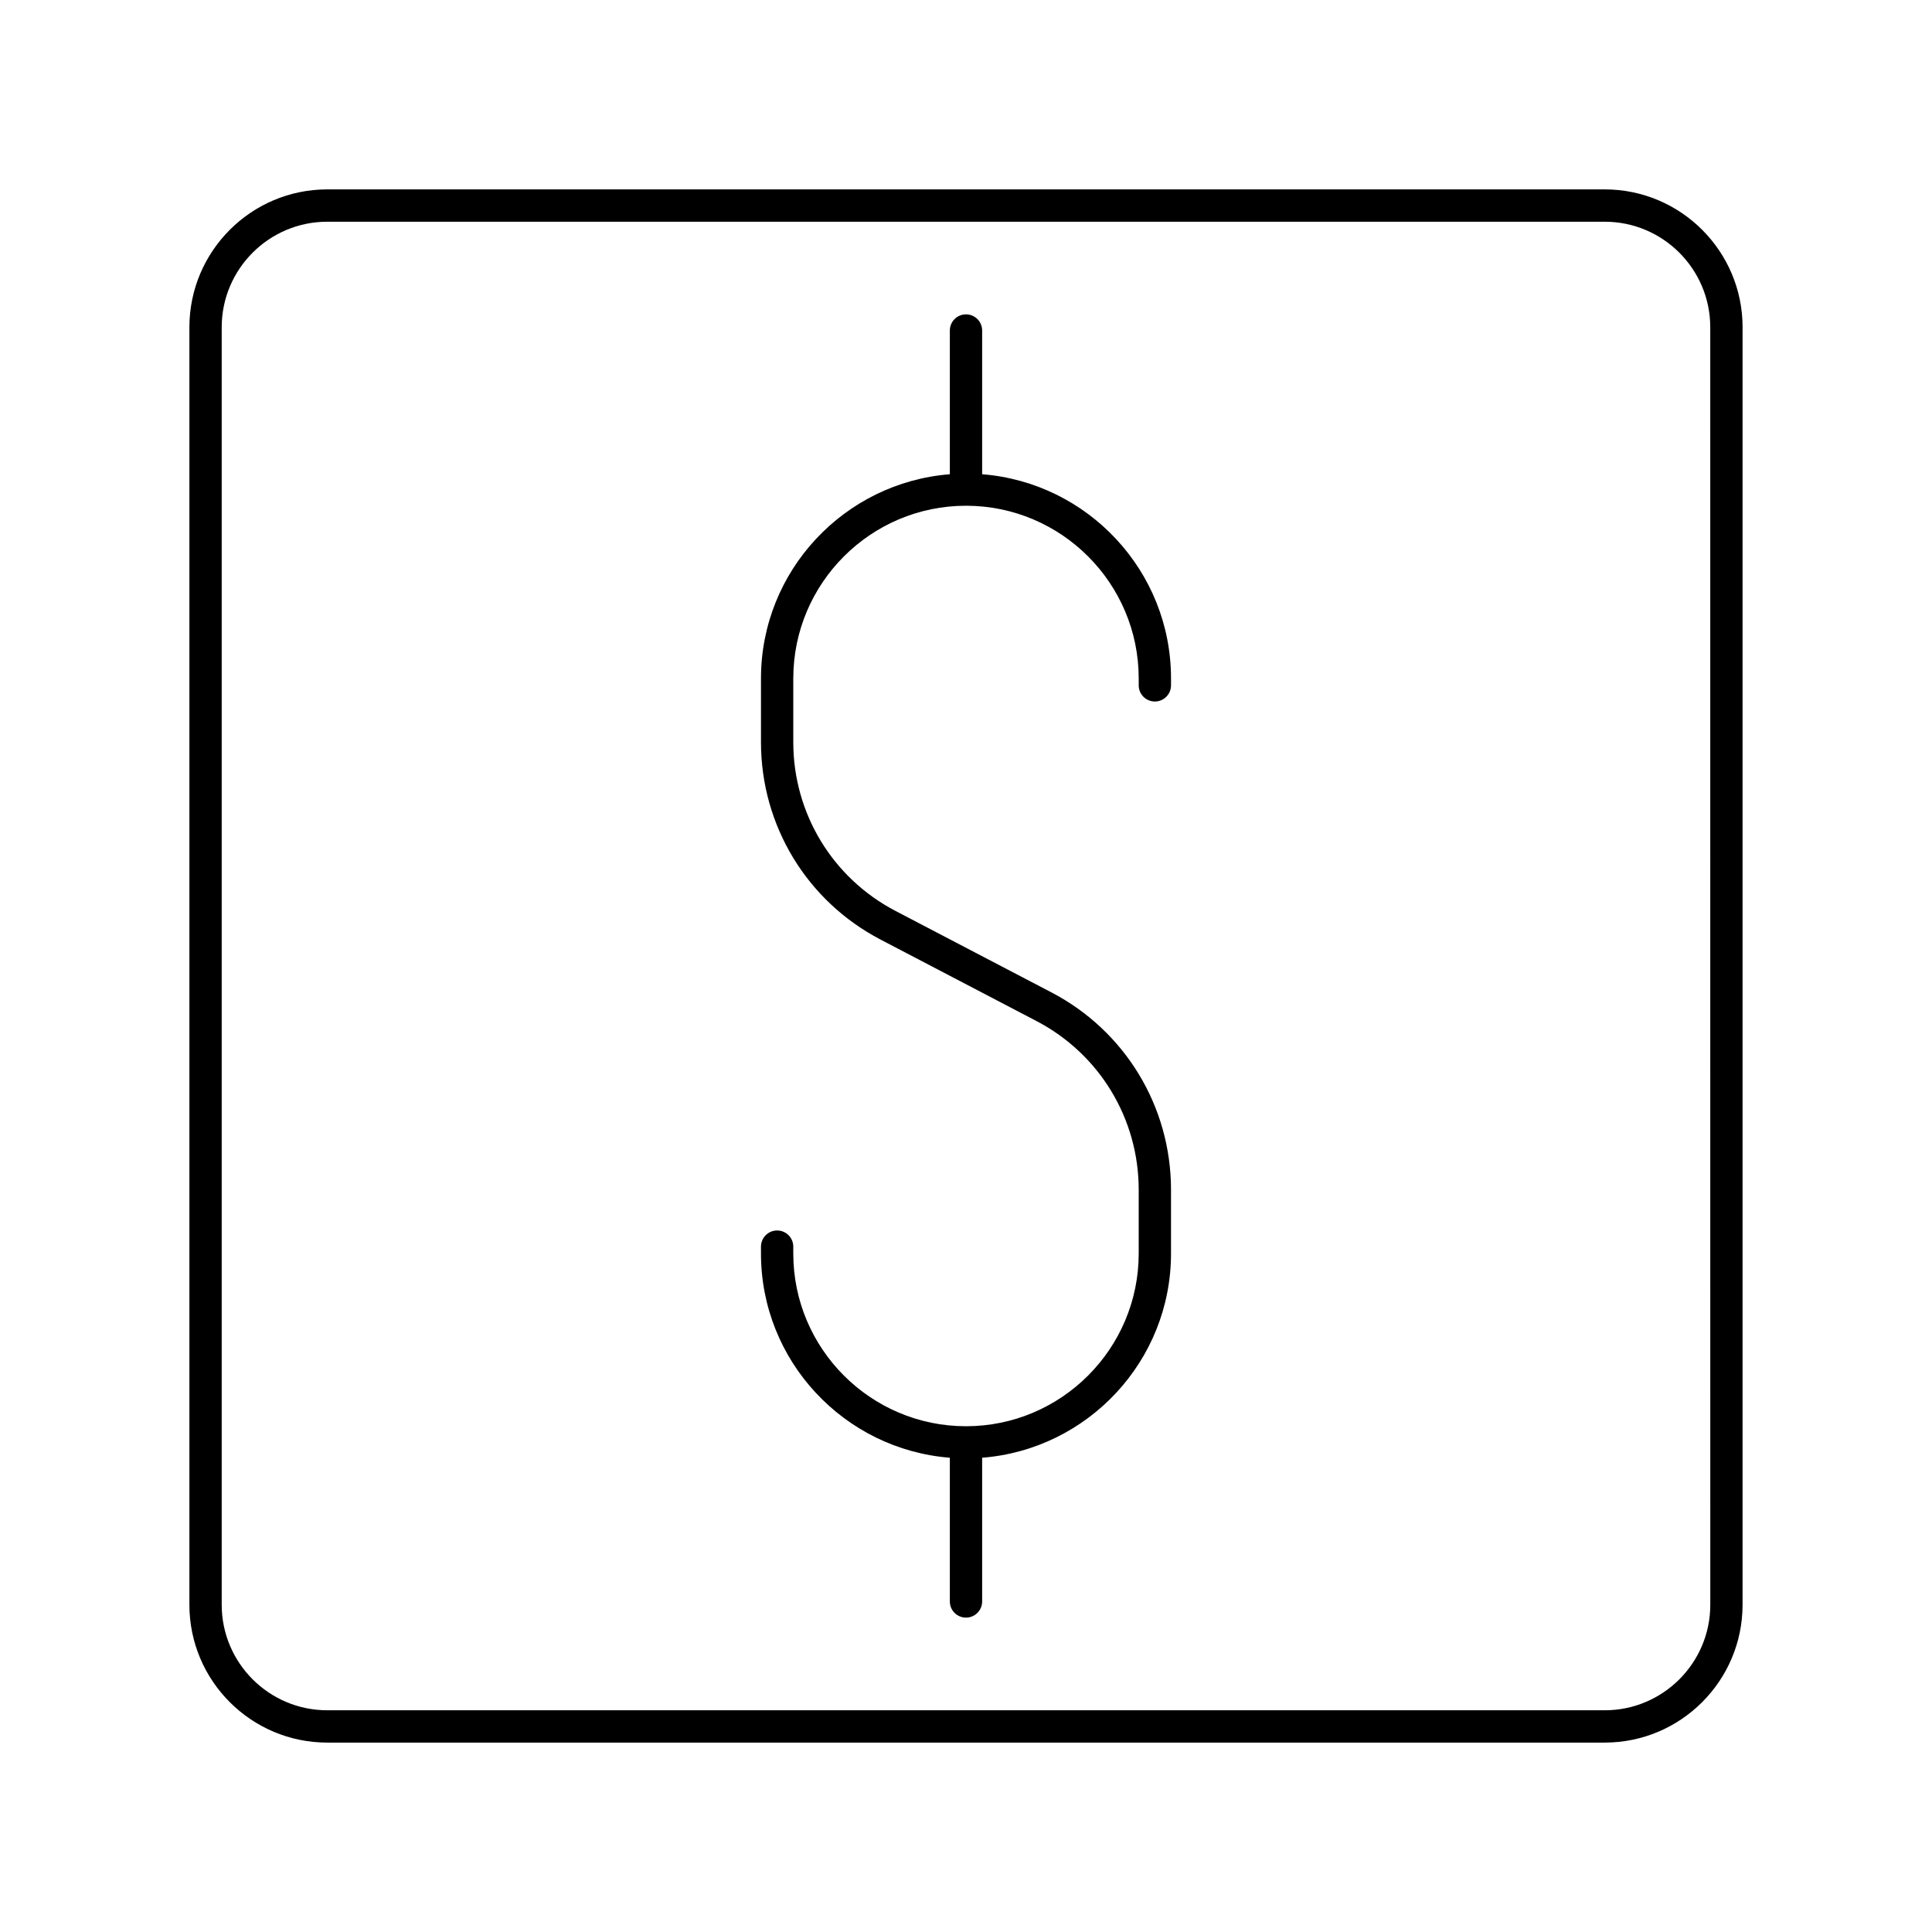
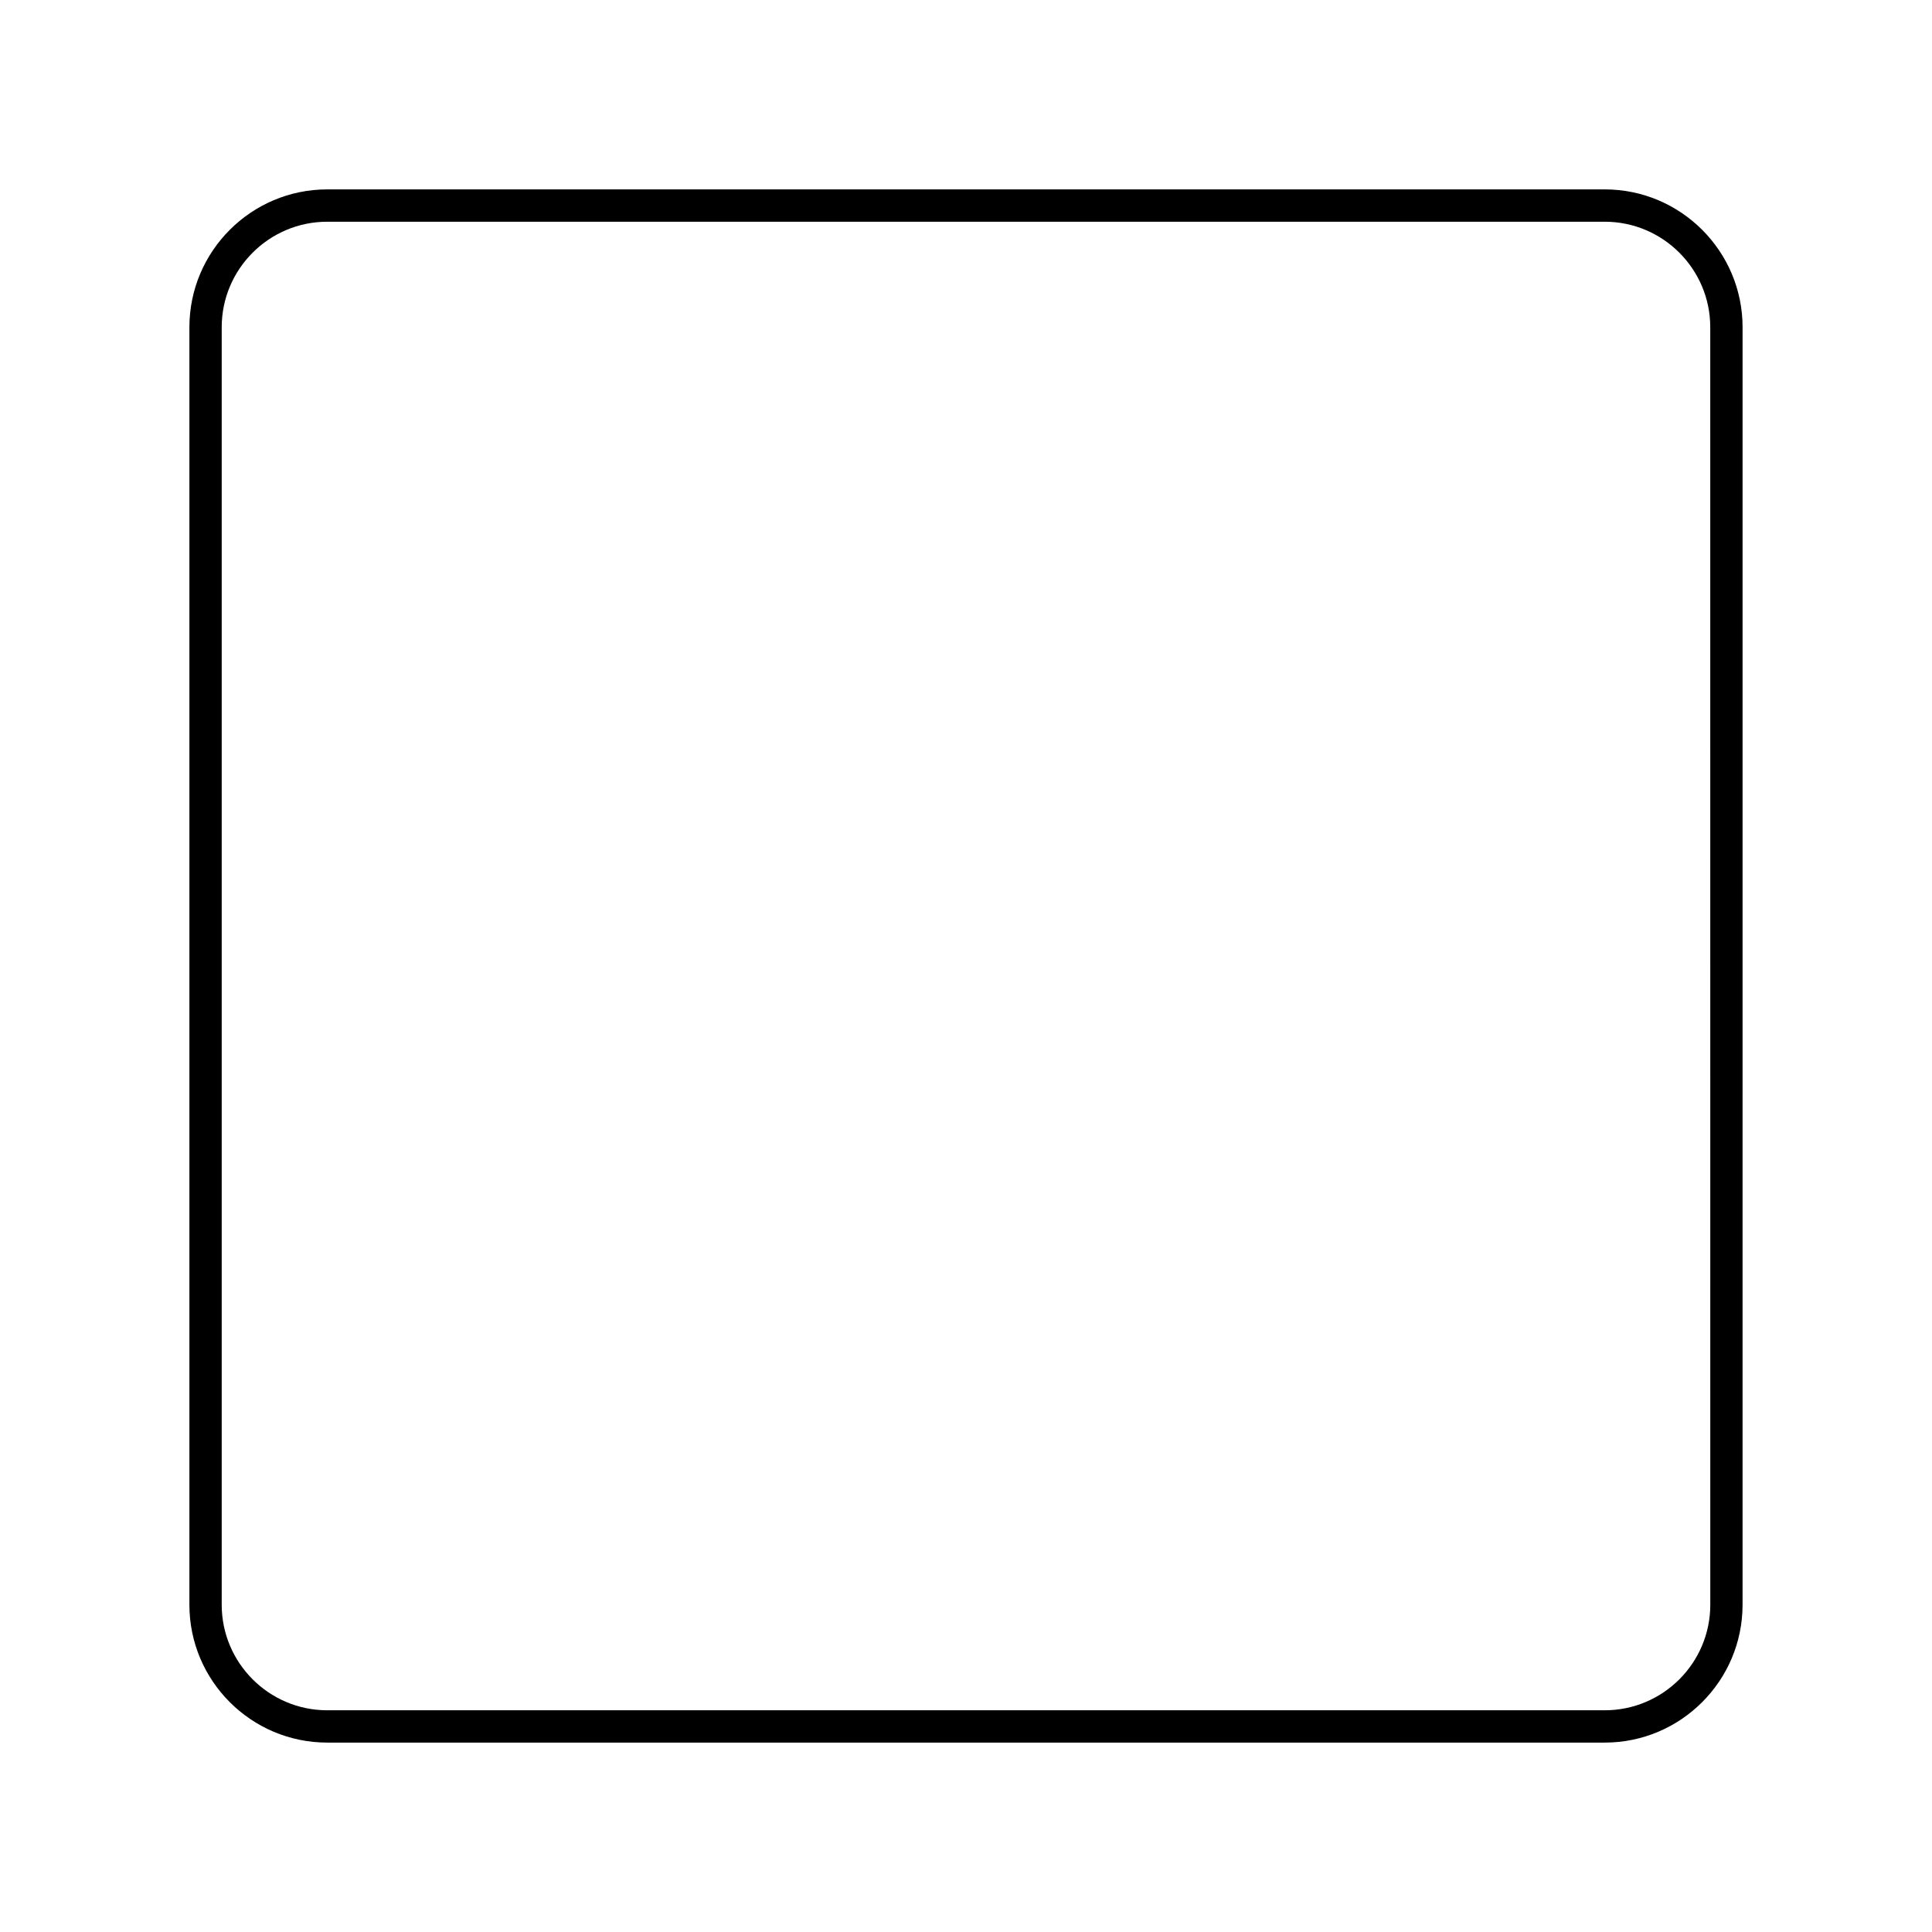
<svg xmlns="http://www.w3.org/2000/svg" fill="#000000" width="800px" height="800px" version="1.1" viewBox="144 144 512 512">
  <g>
-     <path d="m404.28 269.68v-38.09c0-2.363-1.914-4.281-4.281-4.281-2.367 0-4.281 1.918-4.281 4.281v38.09c-27.957 2.195-50.051 25.602-50.051 54.117v16.895c0 22.051 12.137 42.094 31.684 52.305l41.328 21.59c16.707 8.73 27.09 25.863 27.09 44.715v16.895c0 25.238-20.535 45.77-45.77 45.77s-45.77-20.531-45.77-45.77v-1.828c0-2.363-1.914-4.281-4.281-4.281-2.367 0-4.281 1.918-4.281 4.281v1.828c0 28.516 22.094 51.922 50.051 54.117v38.09c0 2.363 1.914 4.281 4.281 4.281 2.367 0 4.281-1.918 4.281-4.281v-38.09c27.957-2.195 50.051-25.602 50.051-54.117v-16.895c0-22.051-12.137-42.094-31.684-52.305l-41.328-21.59c-16.707-8.73-27.09-25.863-27.09-44.715v-16.895c0-25.238 20.535-45.77 45.77-45.77s45.77 20.531 45.77 45.77v1.828c0 2.363 1.914 4.281 4.281 4.281s4.281-1.918 4.281-4.281v-1.828c0.004-28.516-22.09-51.922-50.051-54.117z" />
    <path d="m569.28 194.19h-338.56c-20.141 0-36.527 16.387-36.527 36.527v338.56c0 20.141 16.383 36.527 36.527 36.527h338.55c20.141 0 36.527-16.387 36.527-36.527l0.004-338.56c0-20.141-16.387-36.527-36.527-36.527zm27.965 375.09c0 15.418-12.547 27.961-27.965 27.961h-338.56c-15.418 0-27.965-12.543-27.965-27.961v-338.56c0-15.418 12.547-27.961 27.965-27.961h338.55c15.418 0 27.965 12.543 27.965 27.961z" />
  </g>
</svg>